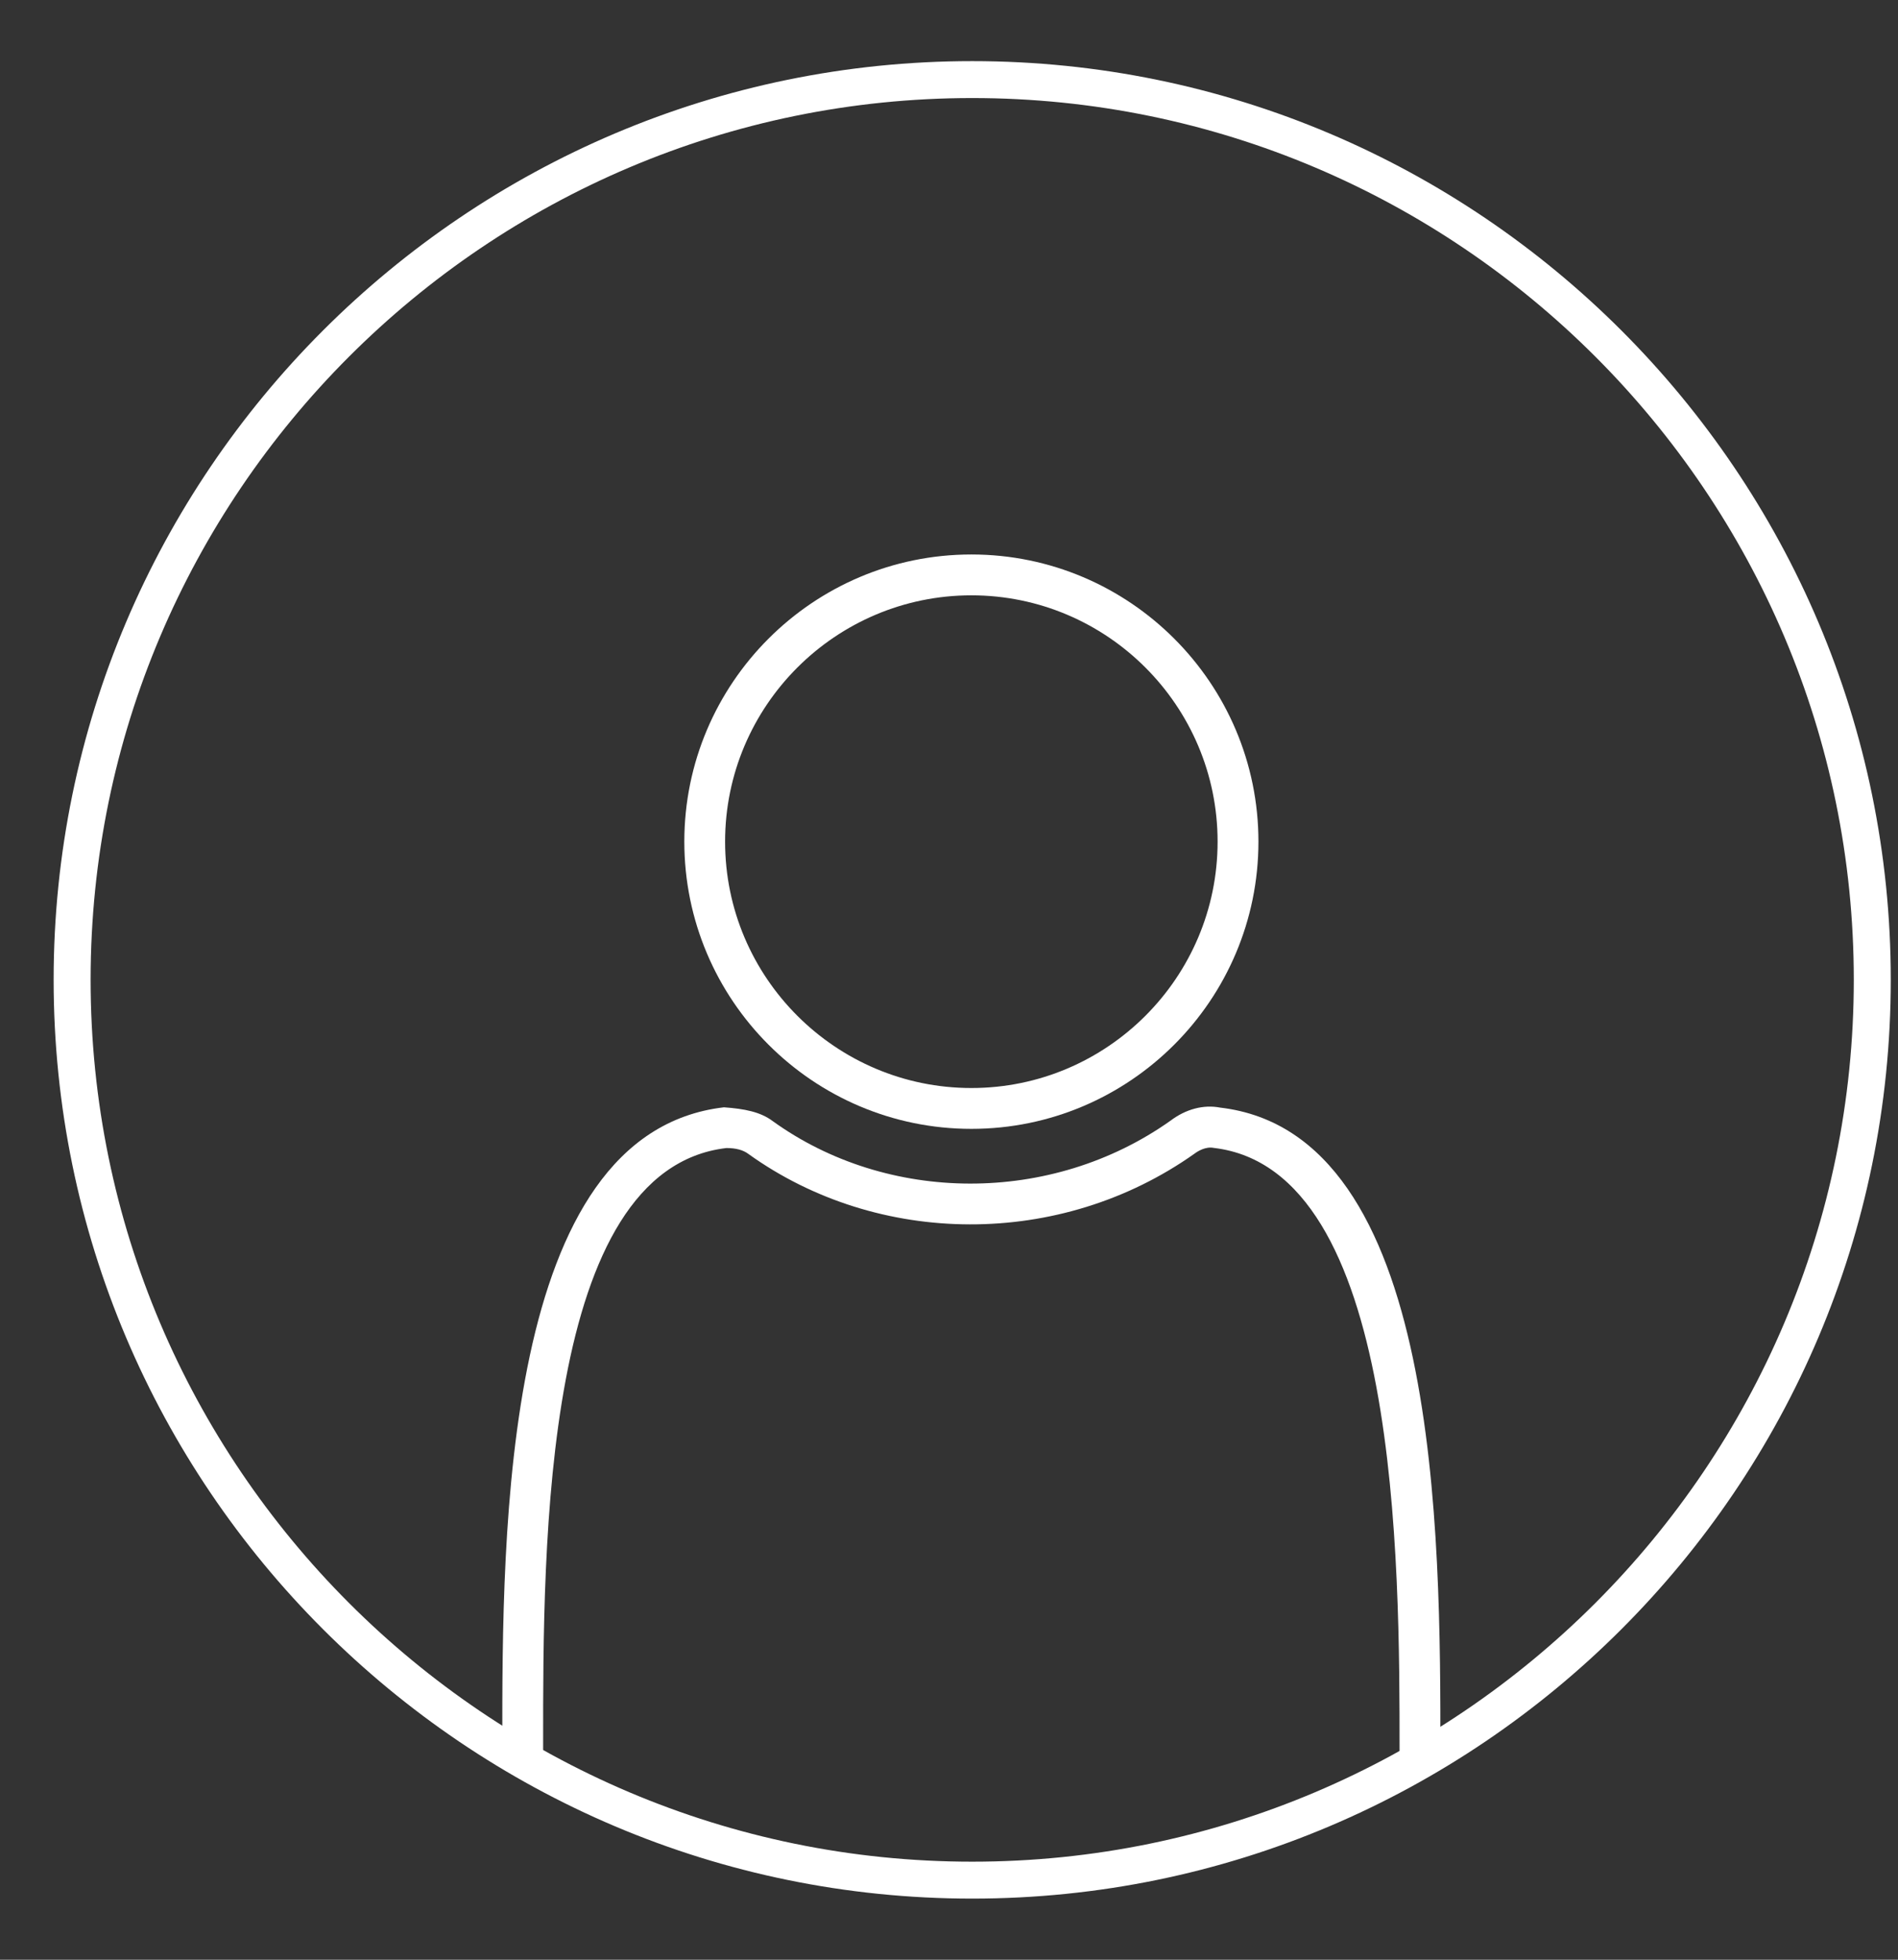
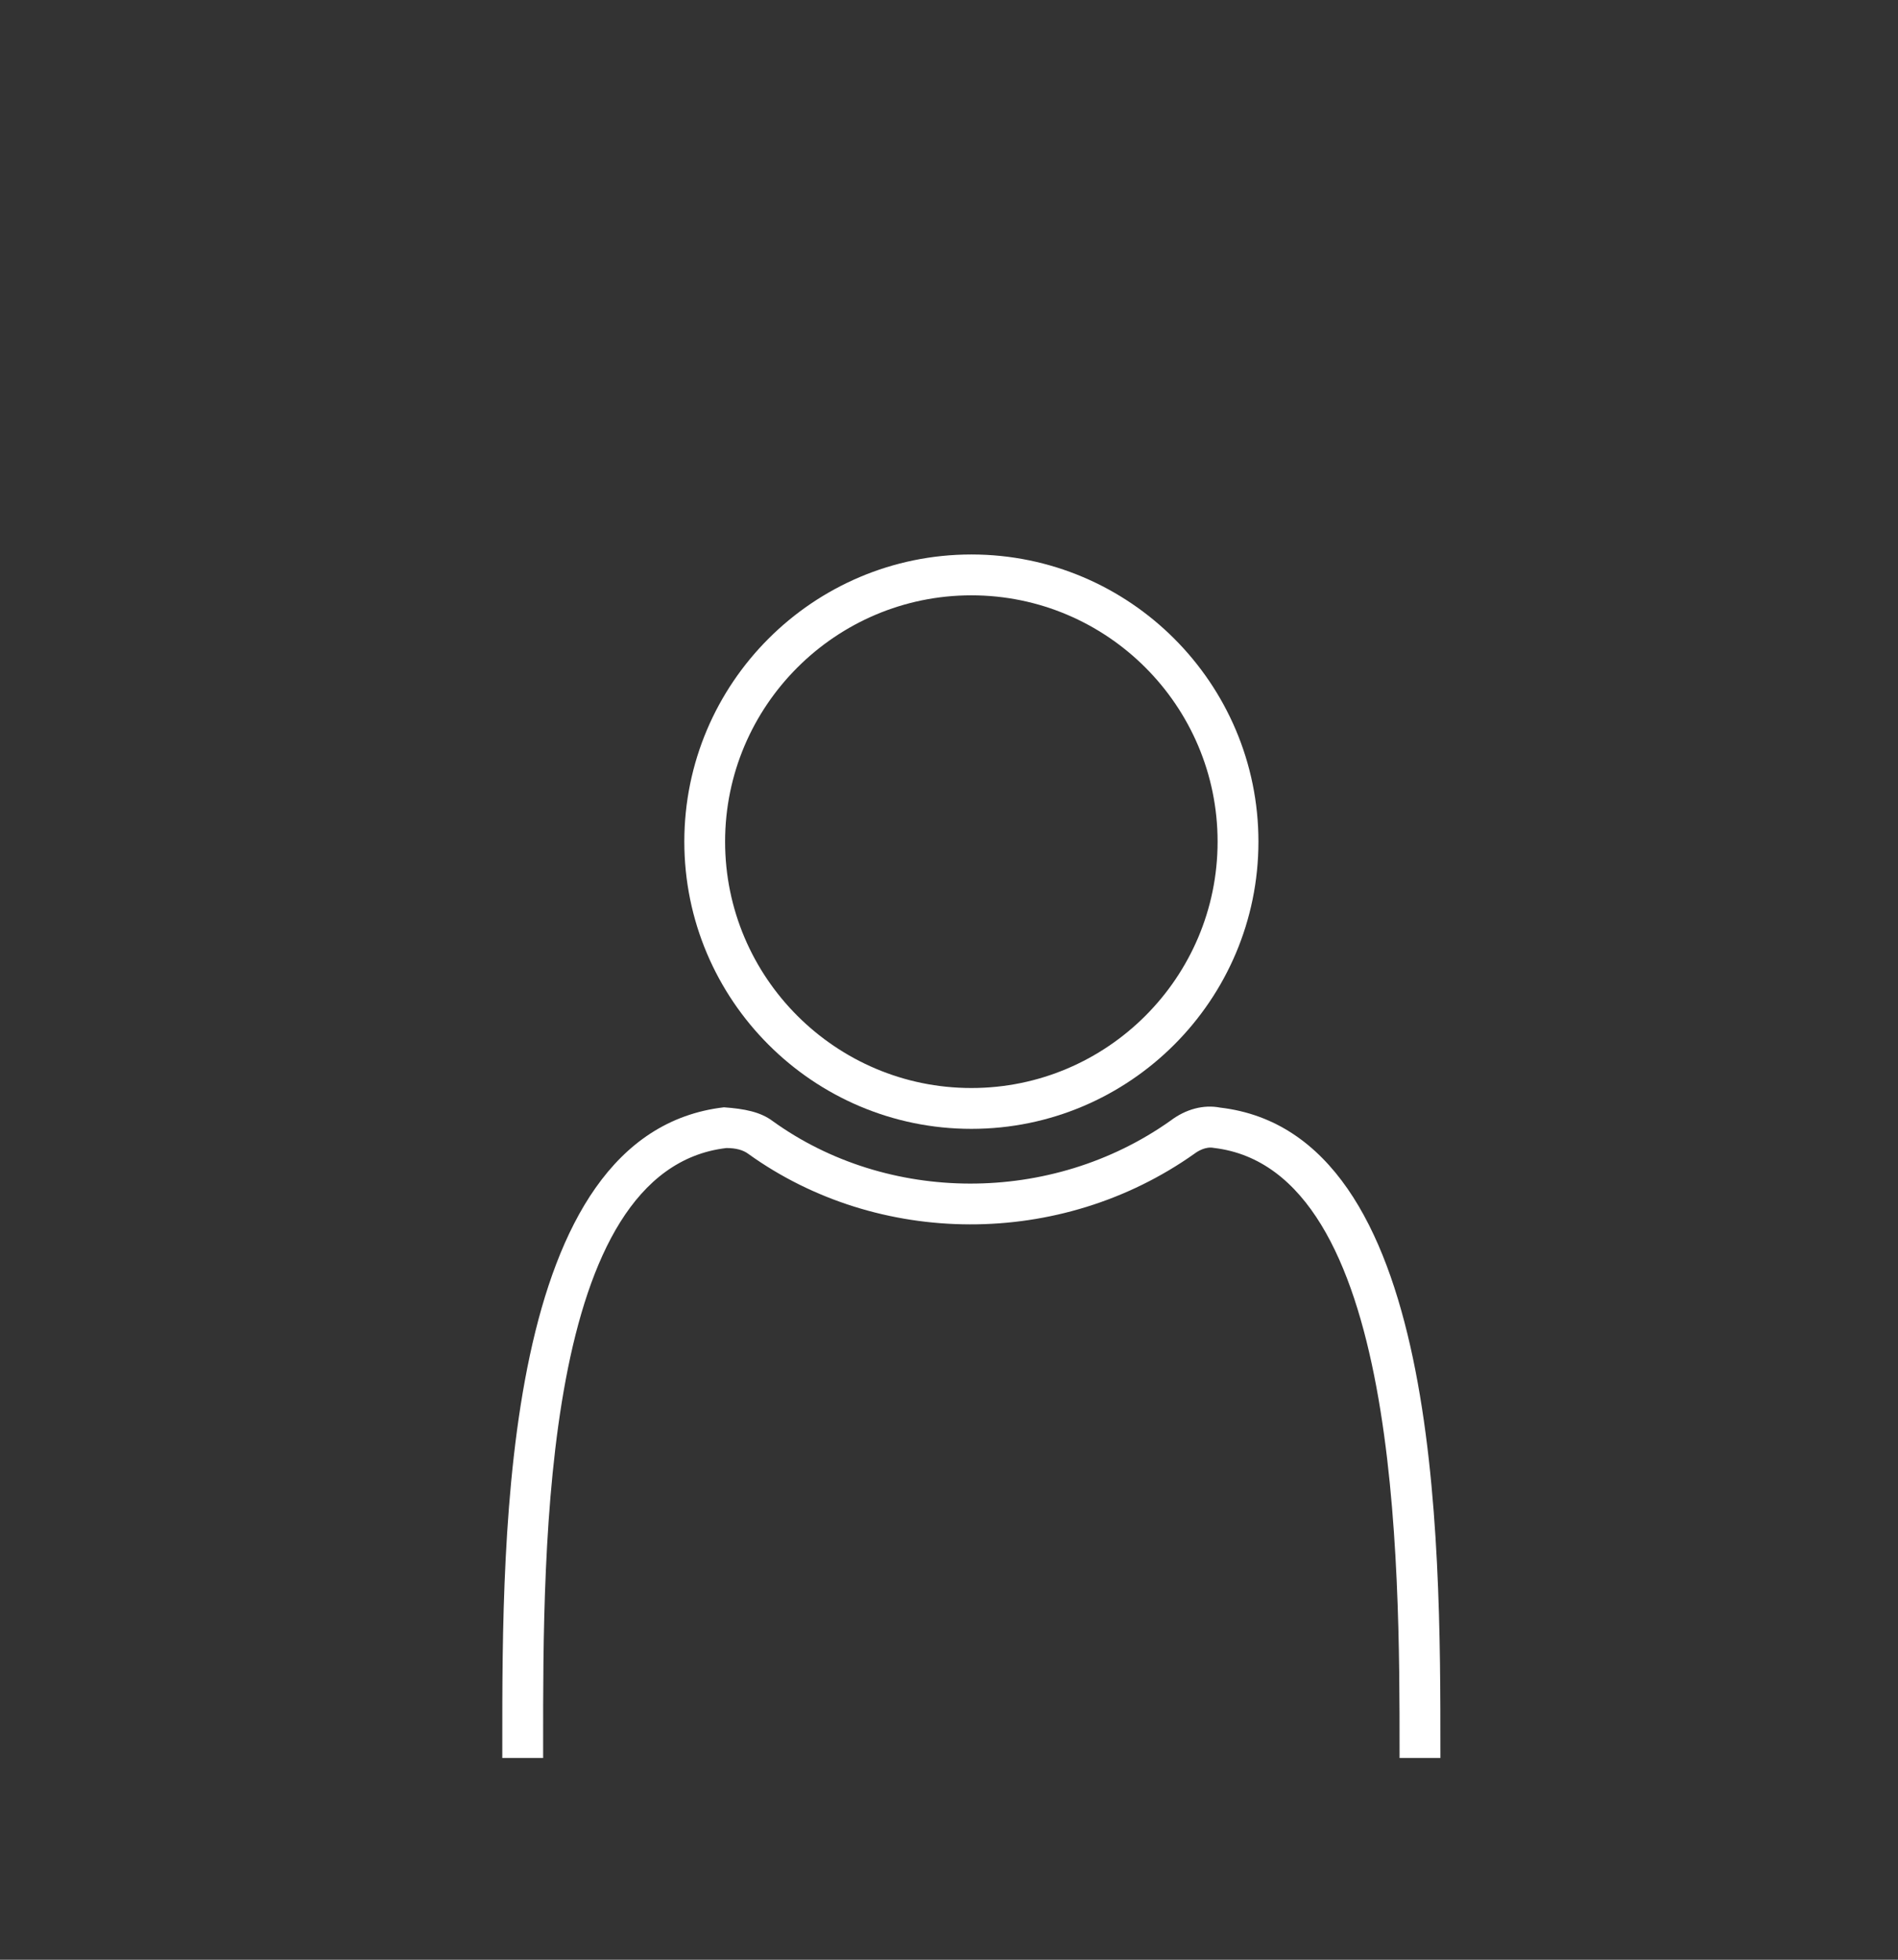
<svg xmlns="http://www.w3.org/2000/svg" width="31" height="32" viewBox="0 0 31 32" fill="none">
  <rect x="0" y="0" width="31" height="32" fill="#333333" stroke="none" />
-   <path fill-rule="evenodd" clip-rule="evenodd" d="M15.879 1.601C7.939 1.601 1.48 8.059 1.48 15.999C1.48 23.939 7.939 30.399 15.879 30.399C23.819 30.399 30.278 23.939 30.278 15.999C30.278 8.059 23.819 1.601 15.879 1.601ZM15.879 31.002C7.607 31.002 0.876 24.273 0.876 15.999C0.876 7.727 7.607 0.998 15.879 0.998C24.152 0.998 30.882 7.727 30.882 15.999C30.882 24.273 24.152 31.002 15.879 31.002Z" fill="white" />
  <path fill-rule="evenodd" clip-rule="evenodd" d="M23.526 28.706H22.859V28.592C22.859 25.512 22.86 19.101 19.825 18.744C19.691 18.717 19.56 18.8 19.511 18.837C17.318 20.391 14.34 20.363 12.223 18.842C12.137 18.777 12.017 18.746 11.864 18.746C8.866 19.097 8.869 25.202 8.871 28.483V28.706H8.204V28.483C8.203 24.994 8.199 18.504 11.824 18.081C12.16 18.105 12.42 18.156 12.619 18.305C14.494 19.657 17.17 19.679 19.117 18.3C19.368 18.11 19.658 18.033 19.93 18.086C23.527 18.508 23.526 25.068 23.526 28.592L23.526 28.706Z" fill="white" />
  <path fill-rule="evenodd" clip-rule="evenodd" d="M15.866 9.721C13.649 9.721 11.843 11.525 11.843 13.743C11.843 15.962 13.649 17.766 15.866 17.766C18.083 17.766 19.887 15.962 19.887 13.743C19.887 11.525 18.083 9.721 15.866 9.721ZM15.866 18.433C13.279 18.433 11.177 16.329 11.177 13.743C11.177 11.158 13.279 9.054 15.866 9.054C18.451 9.054 20.554 11.158 20.554 13.743C20.554 16.329 18.451 18.433 15.866 18.433Z" fill="white" />
</svg>